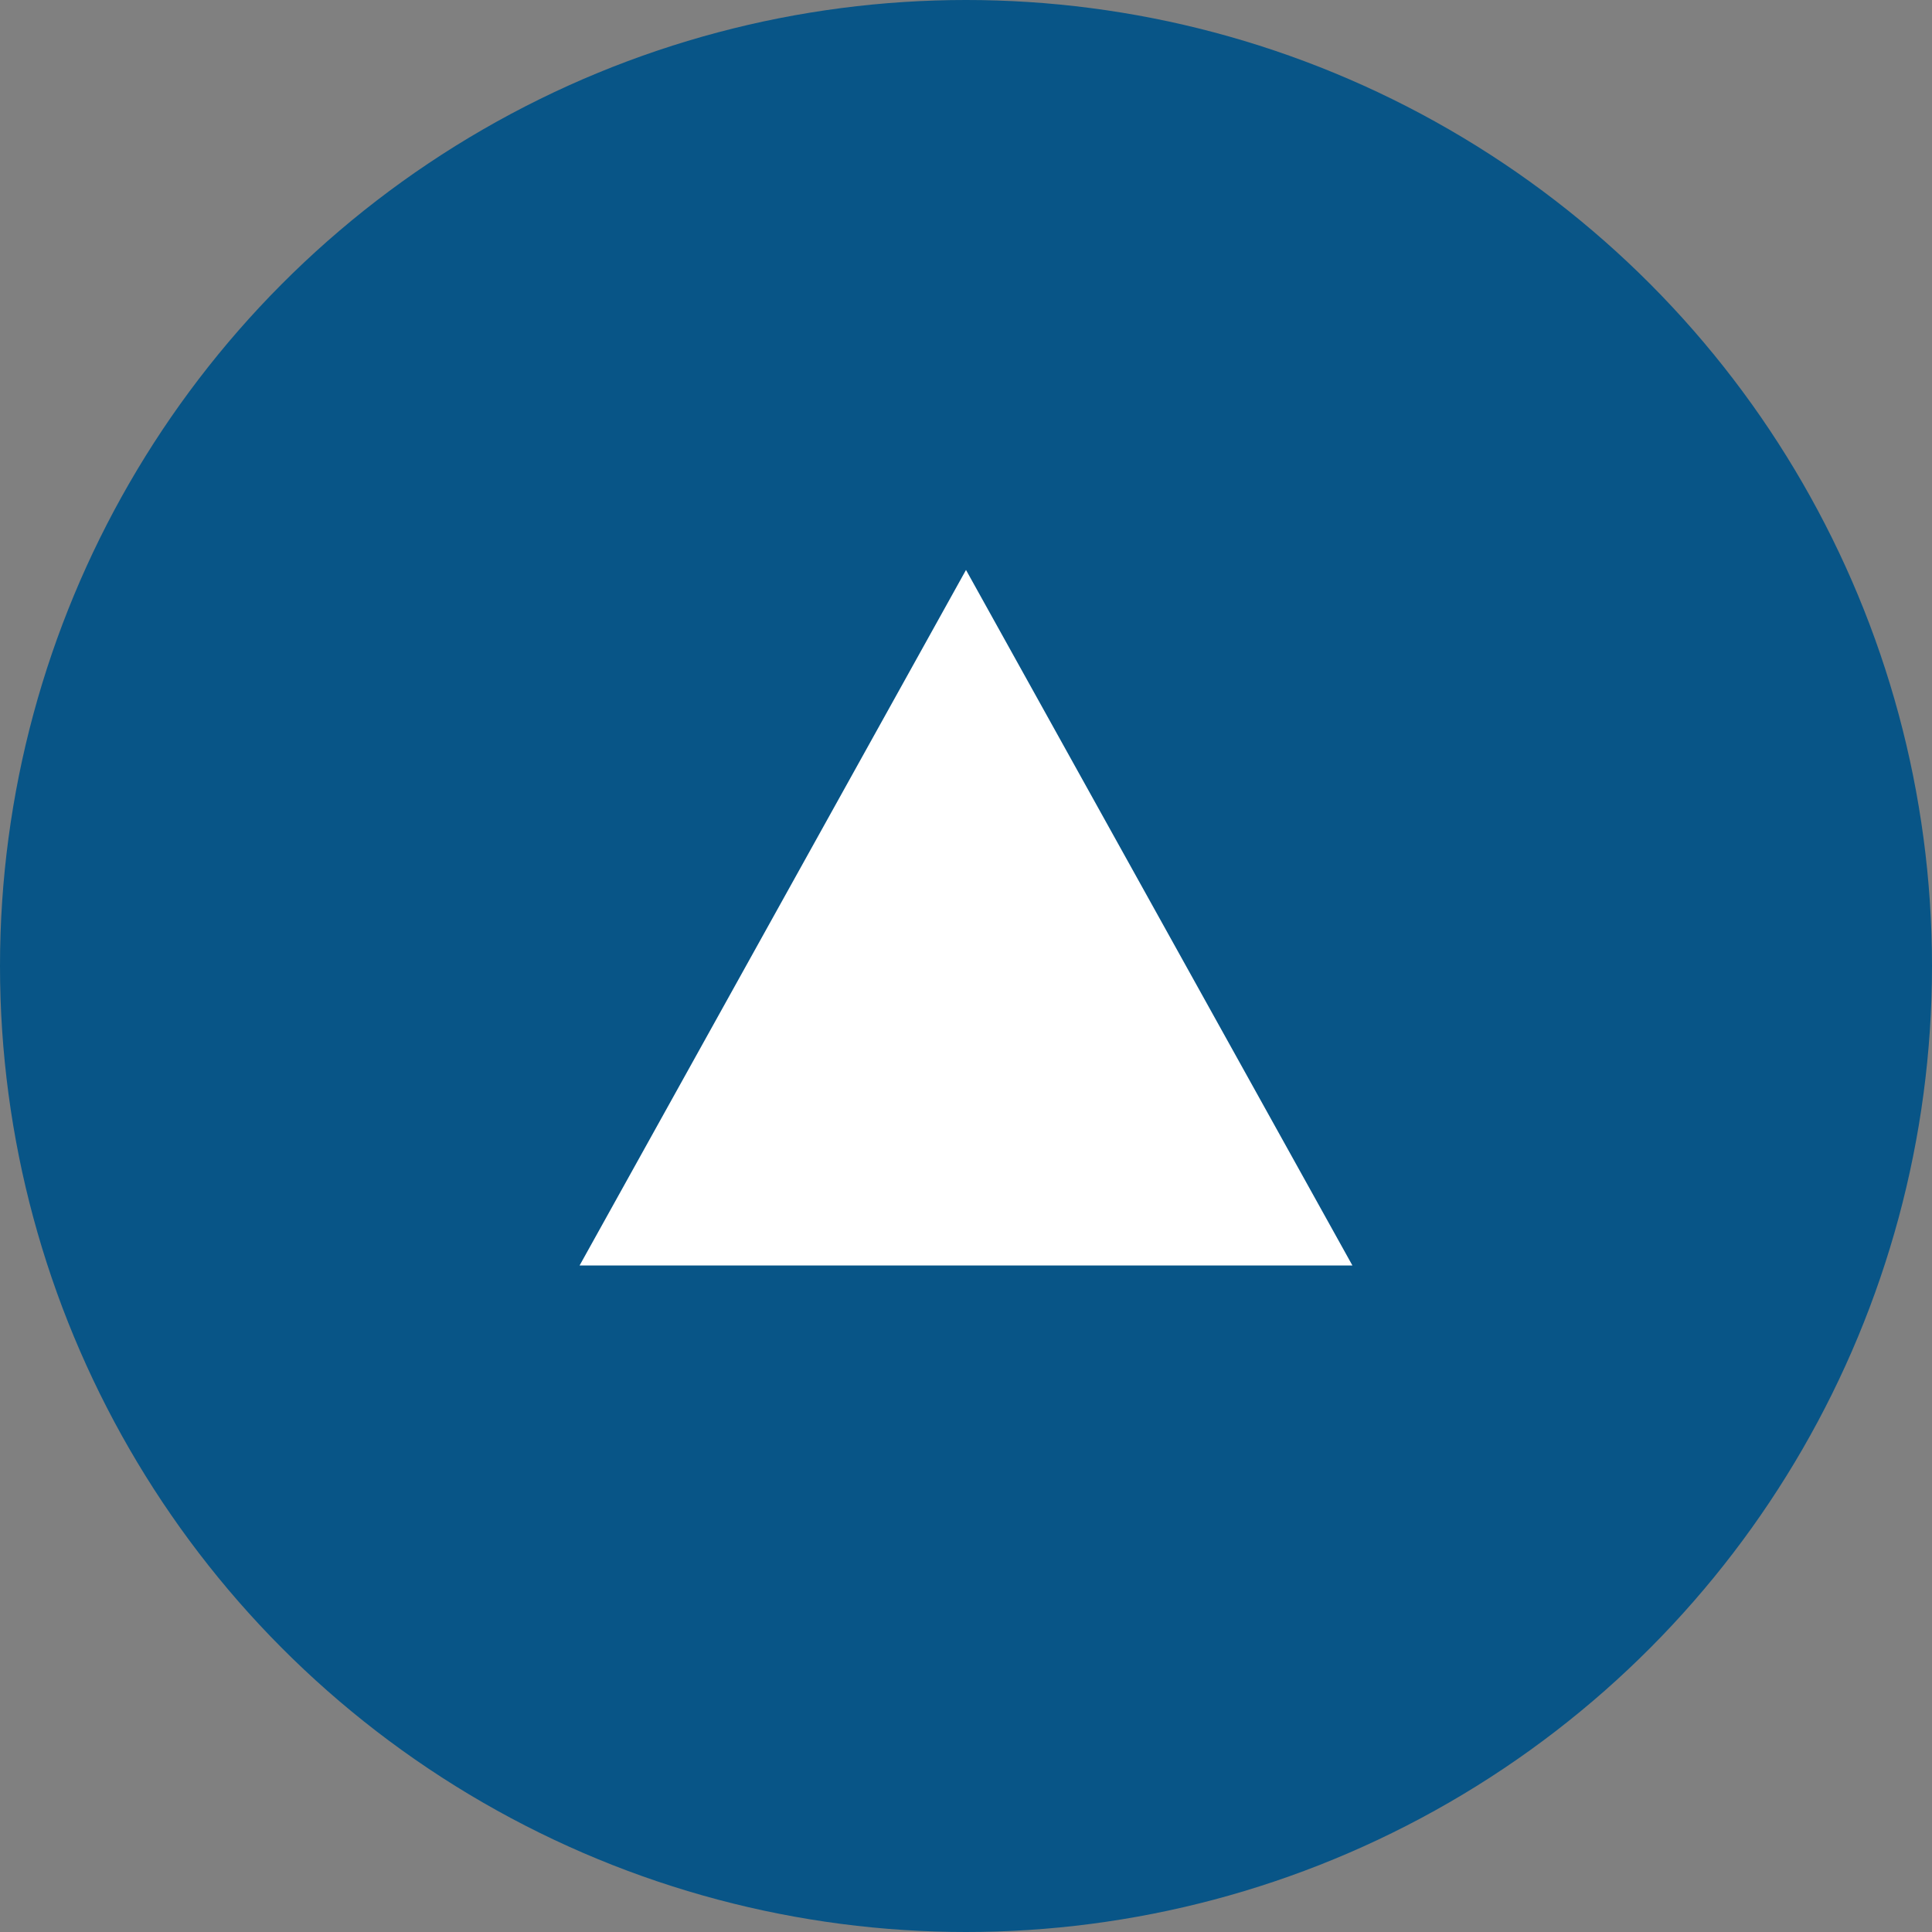
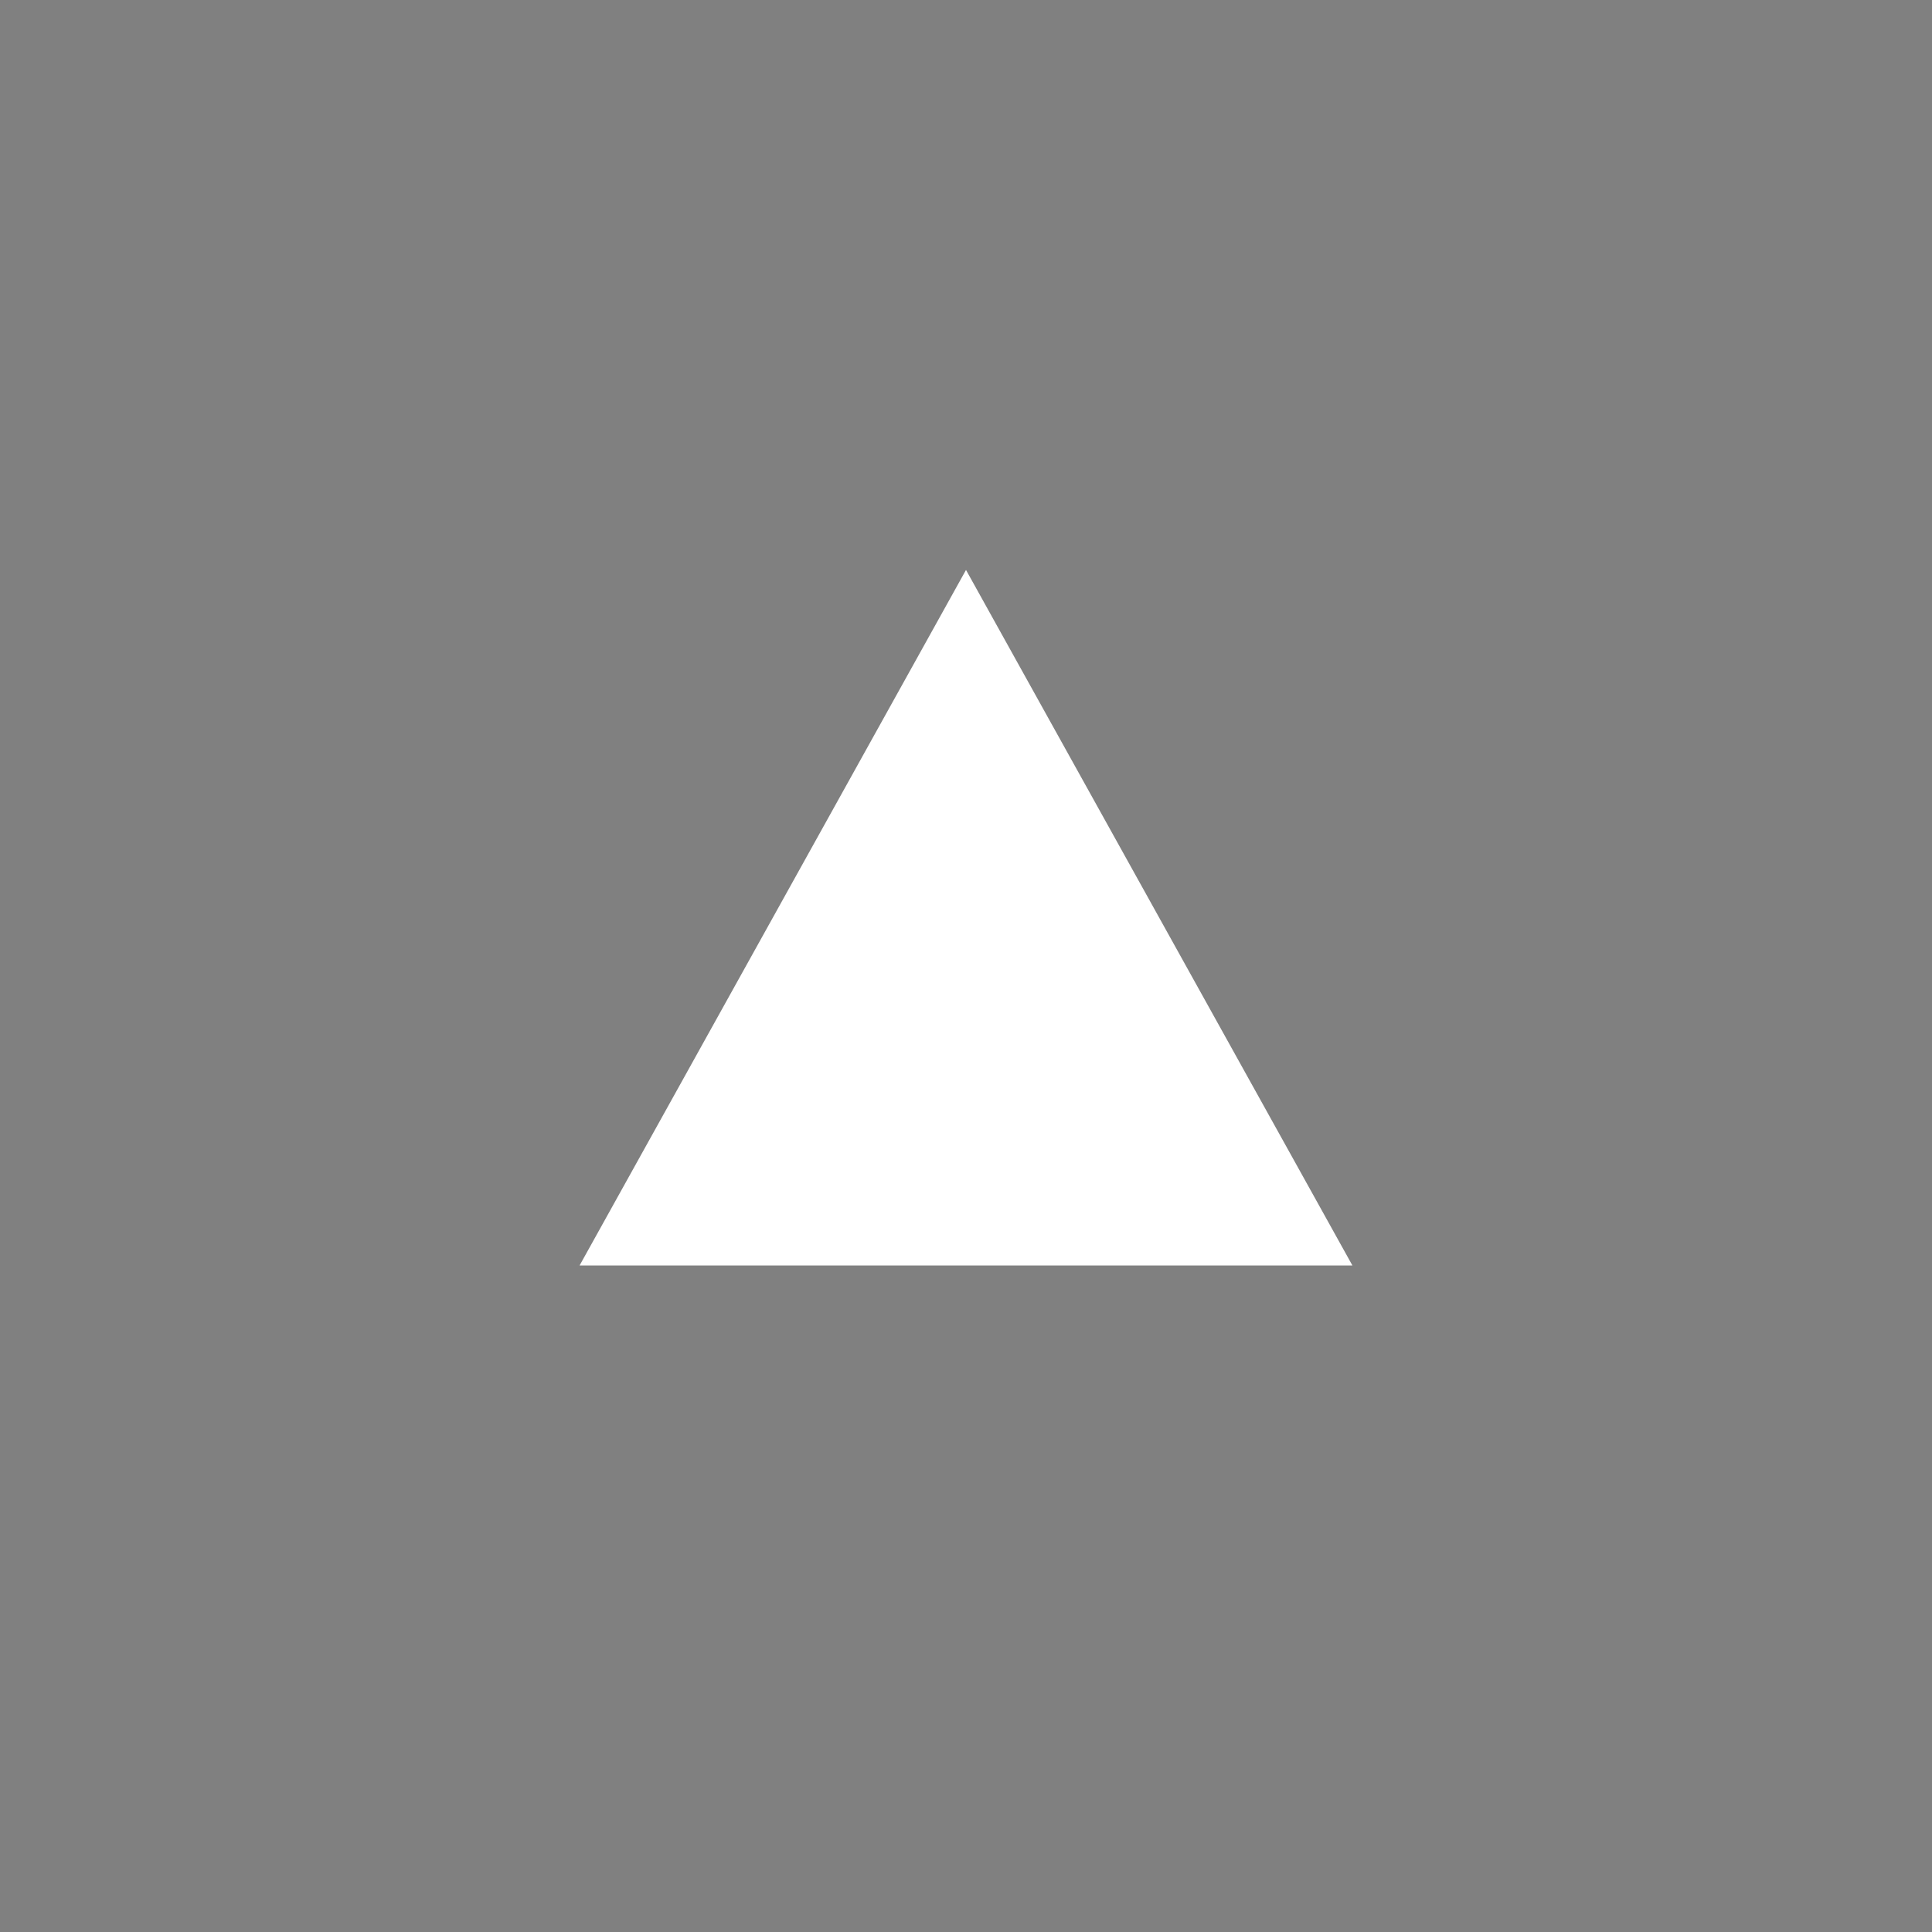
<svg xmlns="http://www.w3.org/2000/svg" version="1.1" id="レイヤー_1" x="0px" y="0px" width="40px" height="40px" viewBox="0 0 40 40" style="enable-background:new 0 0 40 40;" xml:space="preserve">
  <rect x="0" y="0" width="40" height="40" fill="#808080" stroke="none" />
  <style type="text/css">
	.st0{fill:#085587;}
	.st1{fill:#FFFFFF;}
</style>
  <g>
-     <circle id="XMLID_244_" class="st0" cx="20" cy="20" r="20" />
    <g id="XMLID_246_">
      <path id="XMLID_432_" class="st1" d="M20,11.8L28,26.2H12L20,11.8z" />
    </g>
  </g>
</svg>